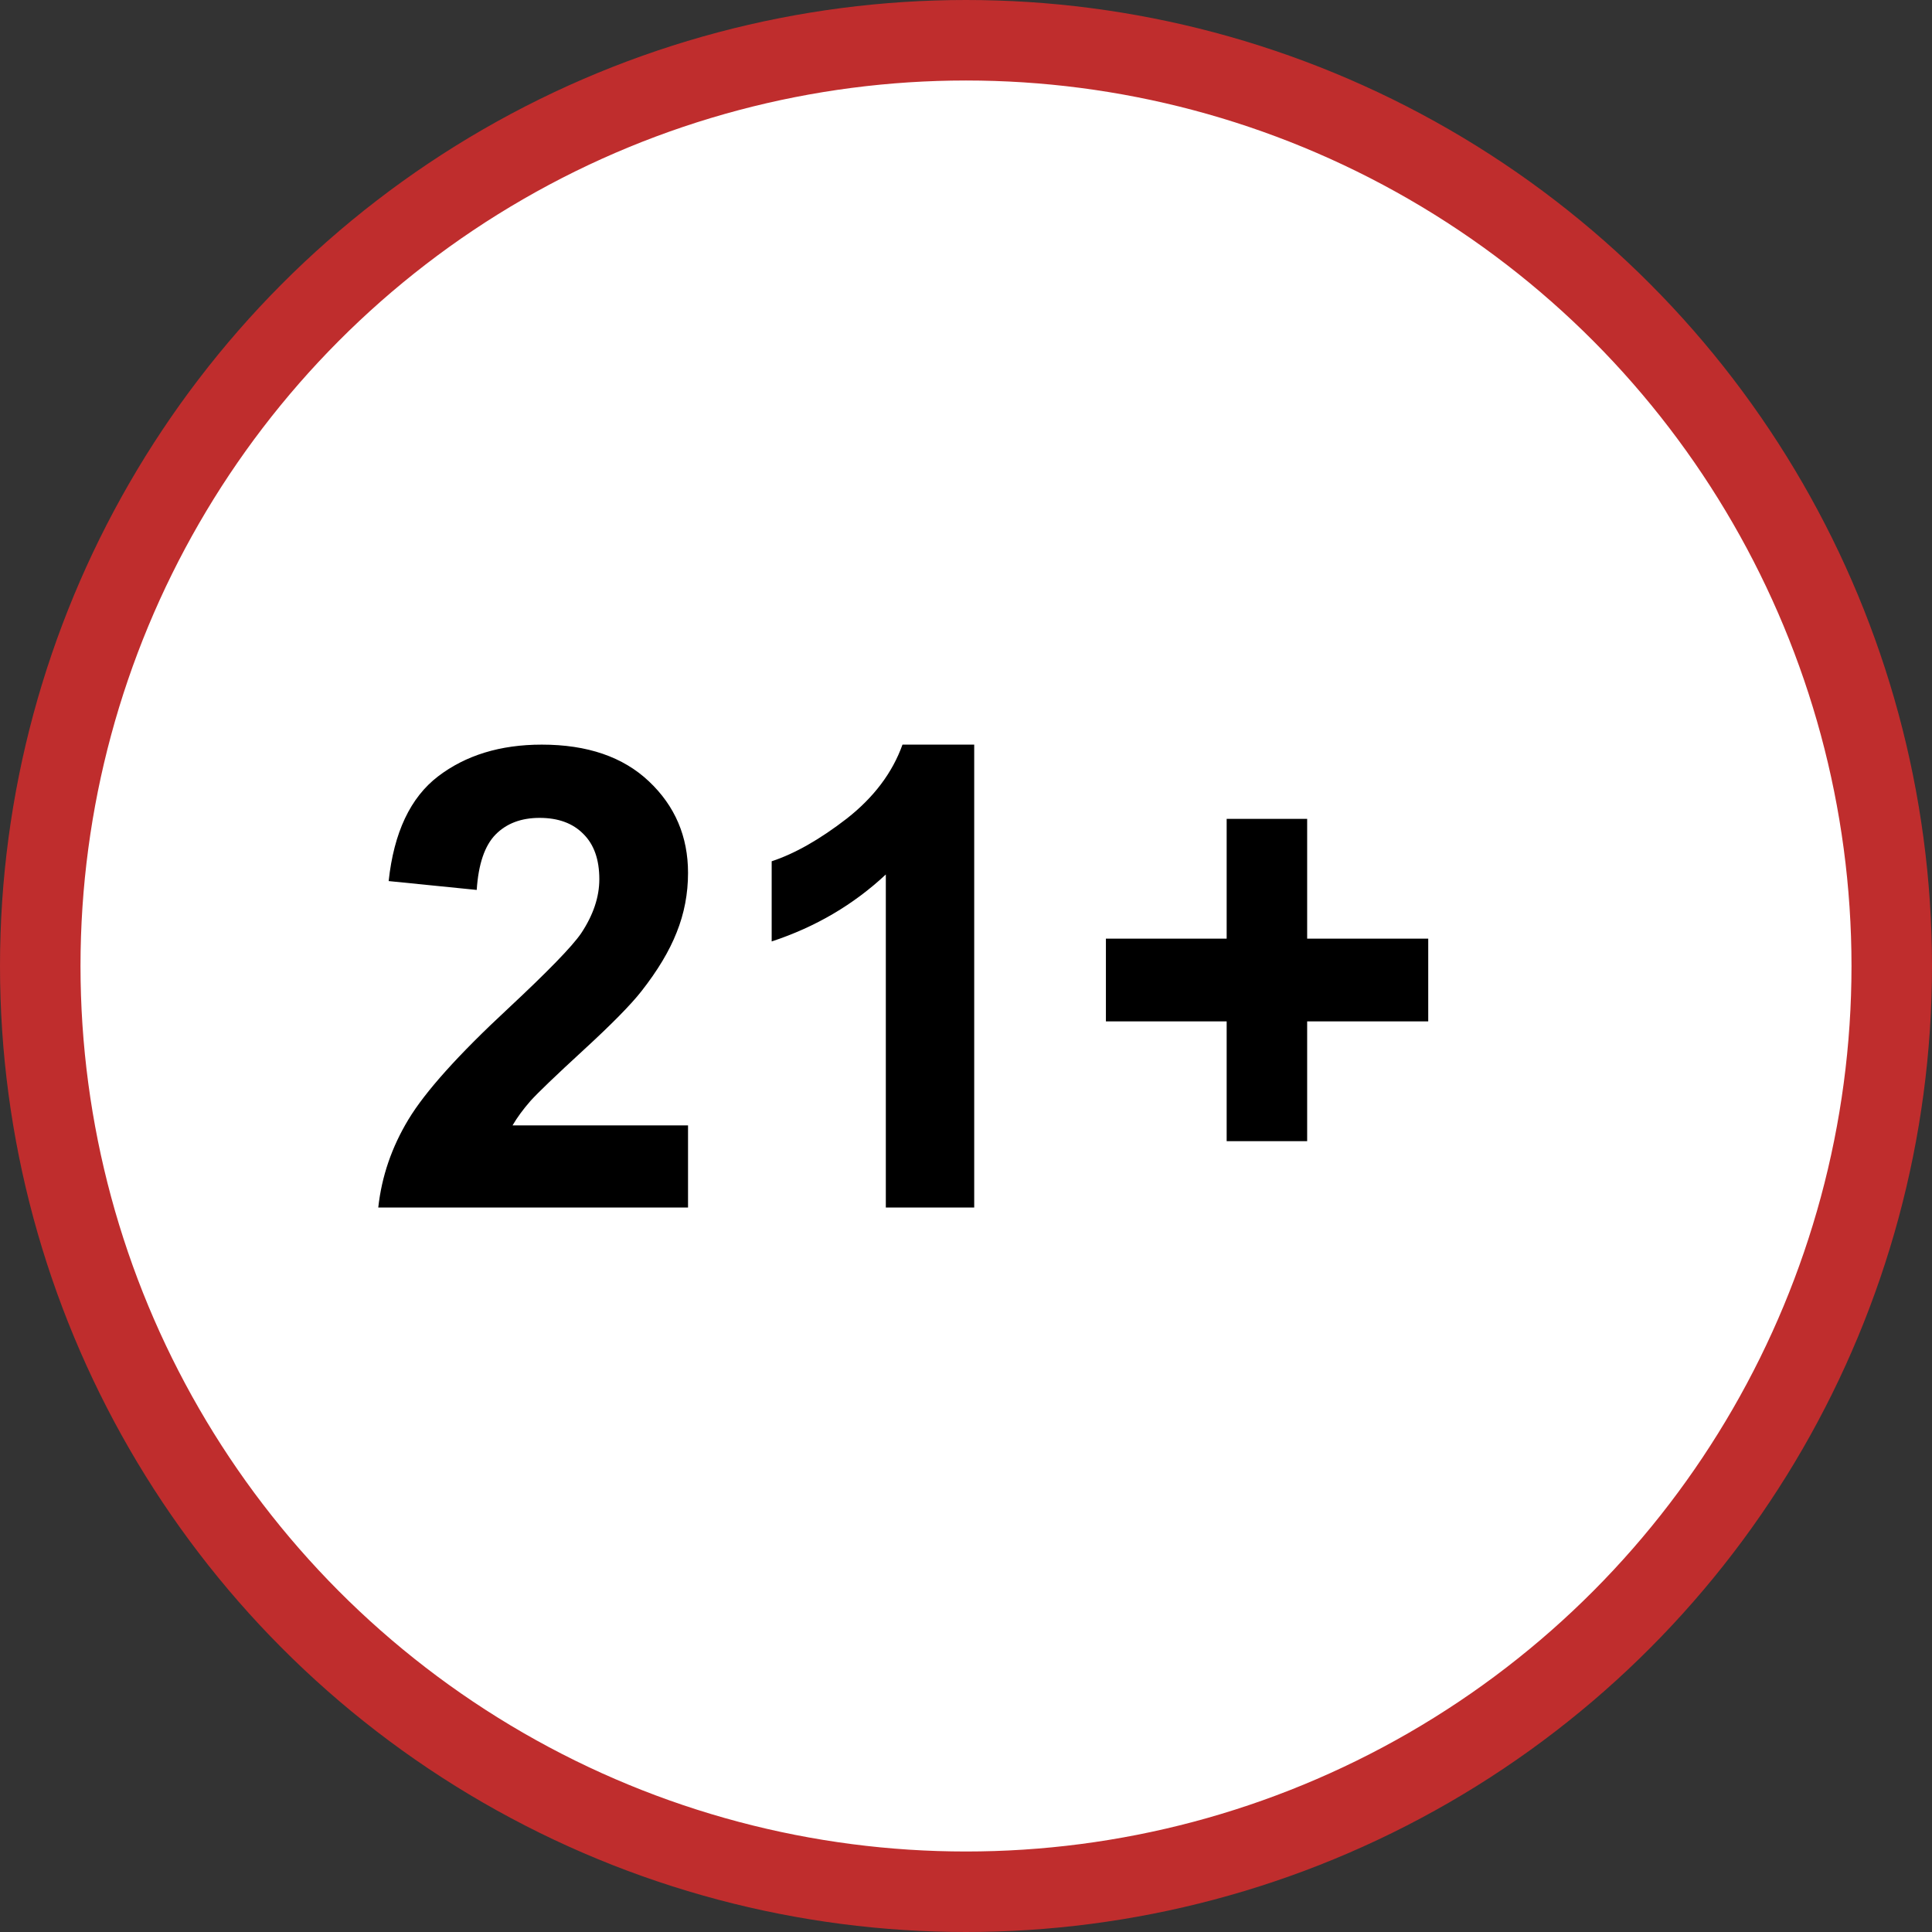
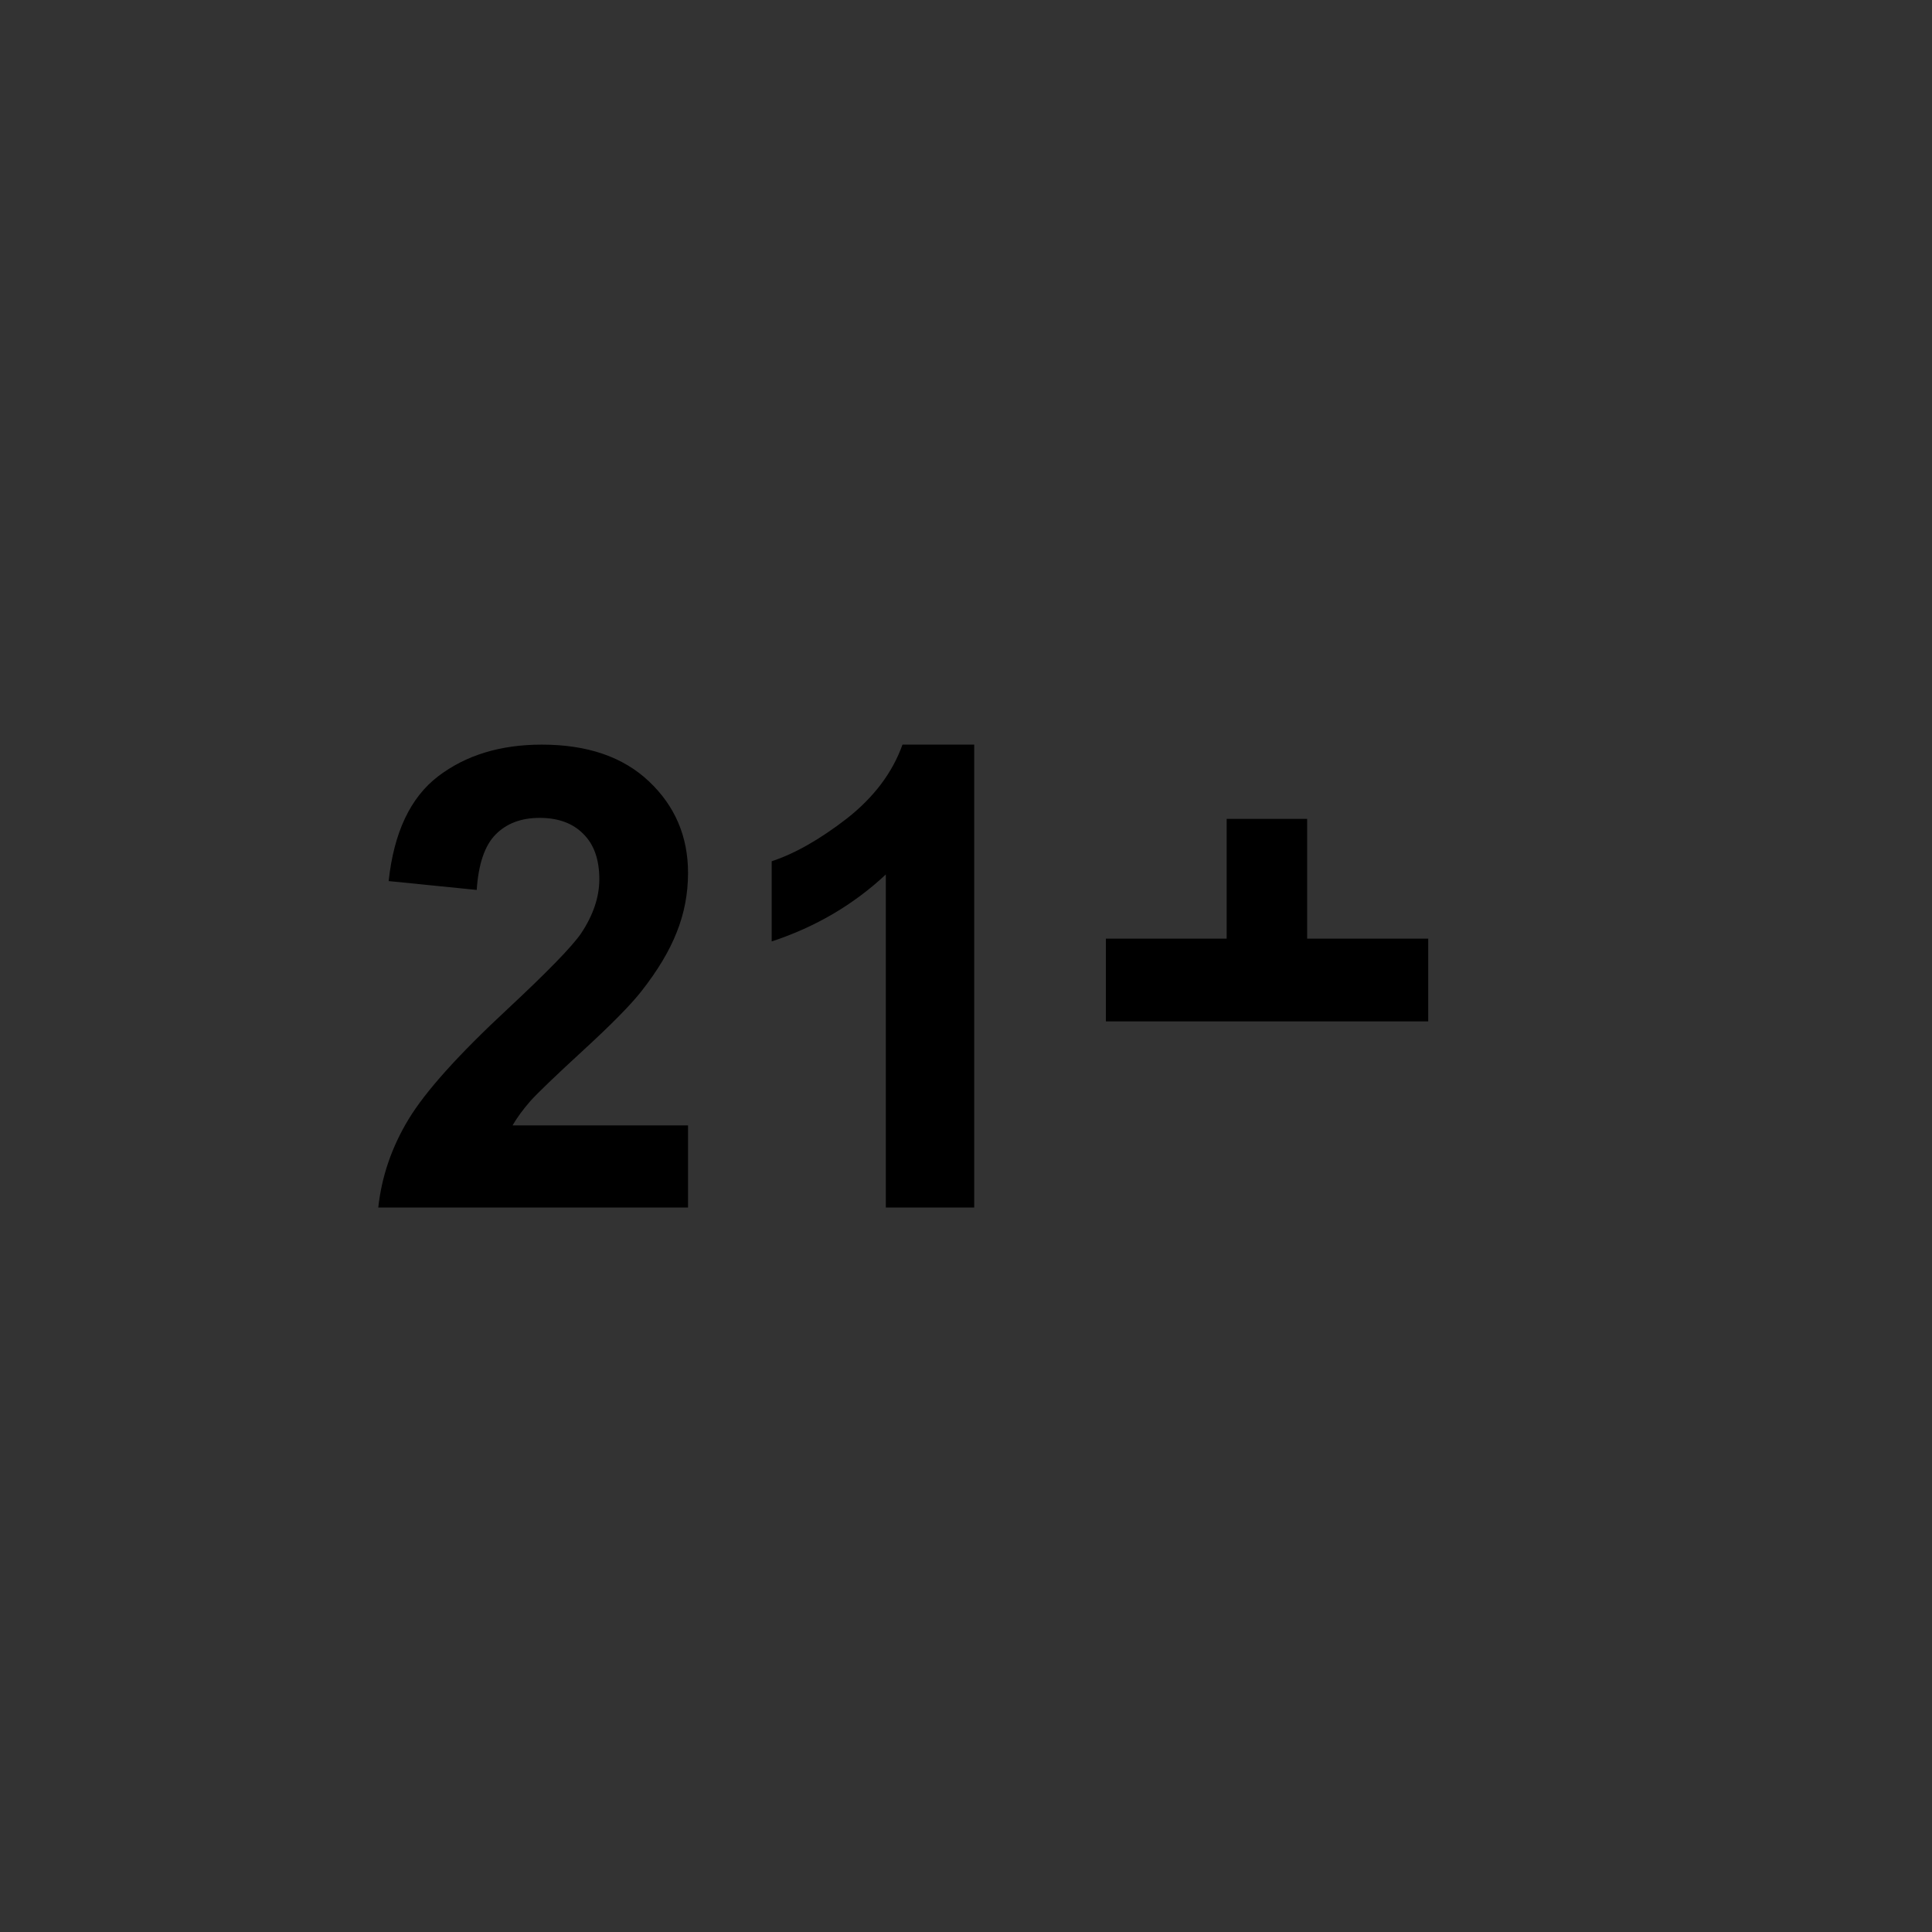
<svg xmlns="http://www.w3.org/2000/svg" width="24" height="24" viewBox="0 0 24 24" fill="none">
  <rect x="0" y="0" width="24" height="24" fill="#333333" stroke="none" />
-   <circle cx="12" cy="12" r="11.5" fill="white" stroke="#BF2D2D" />
-   <path d="M8.547 13.98V15H4.699C4.741 14.615 4.866 14.25 5.074 13.906C5.283 13.56 5.694 13.102 6.309 12.531C6.803 12.07 7.107 11.758 7.219 11.594C7.37 11.367 7.445 11.143 7.445 10.922C7.445 10.677 7.379 10.49 7.246 10.359C7.116 10.227 6.935 10.16 6.703 10.16C6.474 10.16 6.292 10.229 6.156 10.367C6.021 10.505 5.943 10.734 5.922 11.055L4.828 10.945C4.893 10.341 5.098 9.908 5.441 9.645C5.785 9.382 6.215 9.25 6.73 9.25C7.296 9.25 7.74 9.402 8.062 9.707C8.385 10.012 8.547 10.391 8.547 10.844C8.547 11.102 8.5 11.348 8.406 11.582C8.315 11.814 8.169 12.057 7.969 12.312C7.836 12.482 7.596 12.725 7.25 13.043C6.904 13.361 6.684 13.572 6.59 13.676C6.499 13.78 6.424 13.882 6.367 13.98H8.547ZM12.102 15H11.004V10.863C10.603 11.238 10.13 11.516 9.586 11.695V10.699C9.872 10.605 10.184 10.428 10.52 10.168C10.855 9.905 11.086 9.599 11.211 9.25H12.102V15ZM15.238 14.176V12.688H13.738V11.66H15.238V10.172H16.238V11.66H17.742V12.688H16.238V14.176H15.238Z" fill="black" />
+   <path d="M8.547 13.98V15H4.699C4.741 14.615 4.866 14.25 5.074 13.906C5.283 13.56 5.694 13.102 6.309 12.531C6.803 12.07 7.107 11.758 7.219 11.594C7.37 11.367 7.445 11.143 7.445 10.922C7.445 10.677 7.379 10.49 7.246 10.359C7.116 10.227 6.935 10.16 6.703 10.16C6.474 10.16 6.292 10.229 6.156 10.367C6.021 10.505 5.943 10.734 5.922 11.055L4.828 10.945C4.893 10.341 5.098 9.908 5.441 9.645C5.785 9.382 6.215 9.25 6.73 9.25C7.296 9.25 7.74 9.402 8.062 9.707C8.385 10.012 8.547 10.391 8.547 10.844C8.547 11.102 8.5 11.348 8.406 11.582C8.315 11.814 8.169 12.057 7.969 12.312C7.836 12.482 7.596 12.725 7.25 13.043C6.904 13.361 6.684 13.572 6.59 13.676C6.499 13.78 6.424 13.882 6.367 13.98H8.547ZM12.102 15H11.004V10.863C10.603 11.238 10.13 11.516 9.586 11.695V10.699C9.872 10.605 10.184 10.428 10.52 10.168C10.855 9.905 11.086 9.599 11.211 9.25H12.102V15ZM15.238 14.176V12.688H13.738V11.66H15.238V10.172H16.238V11.66H17.742V12.688H16.238H15.238Z" fill="black" />
</svg>